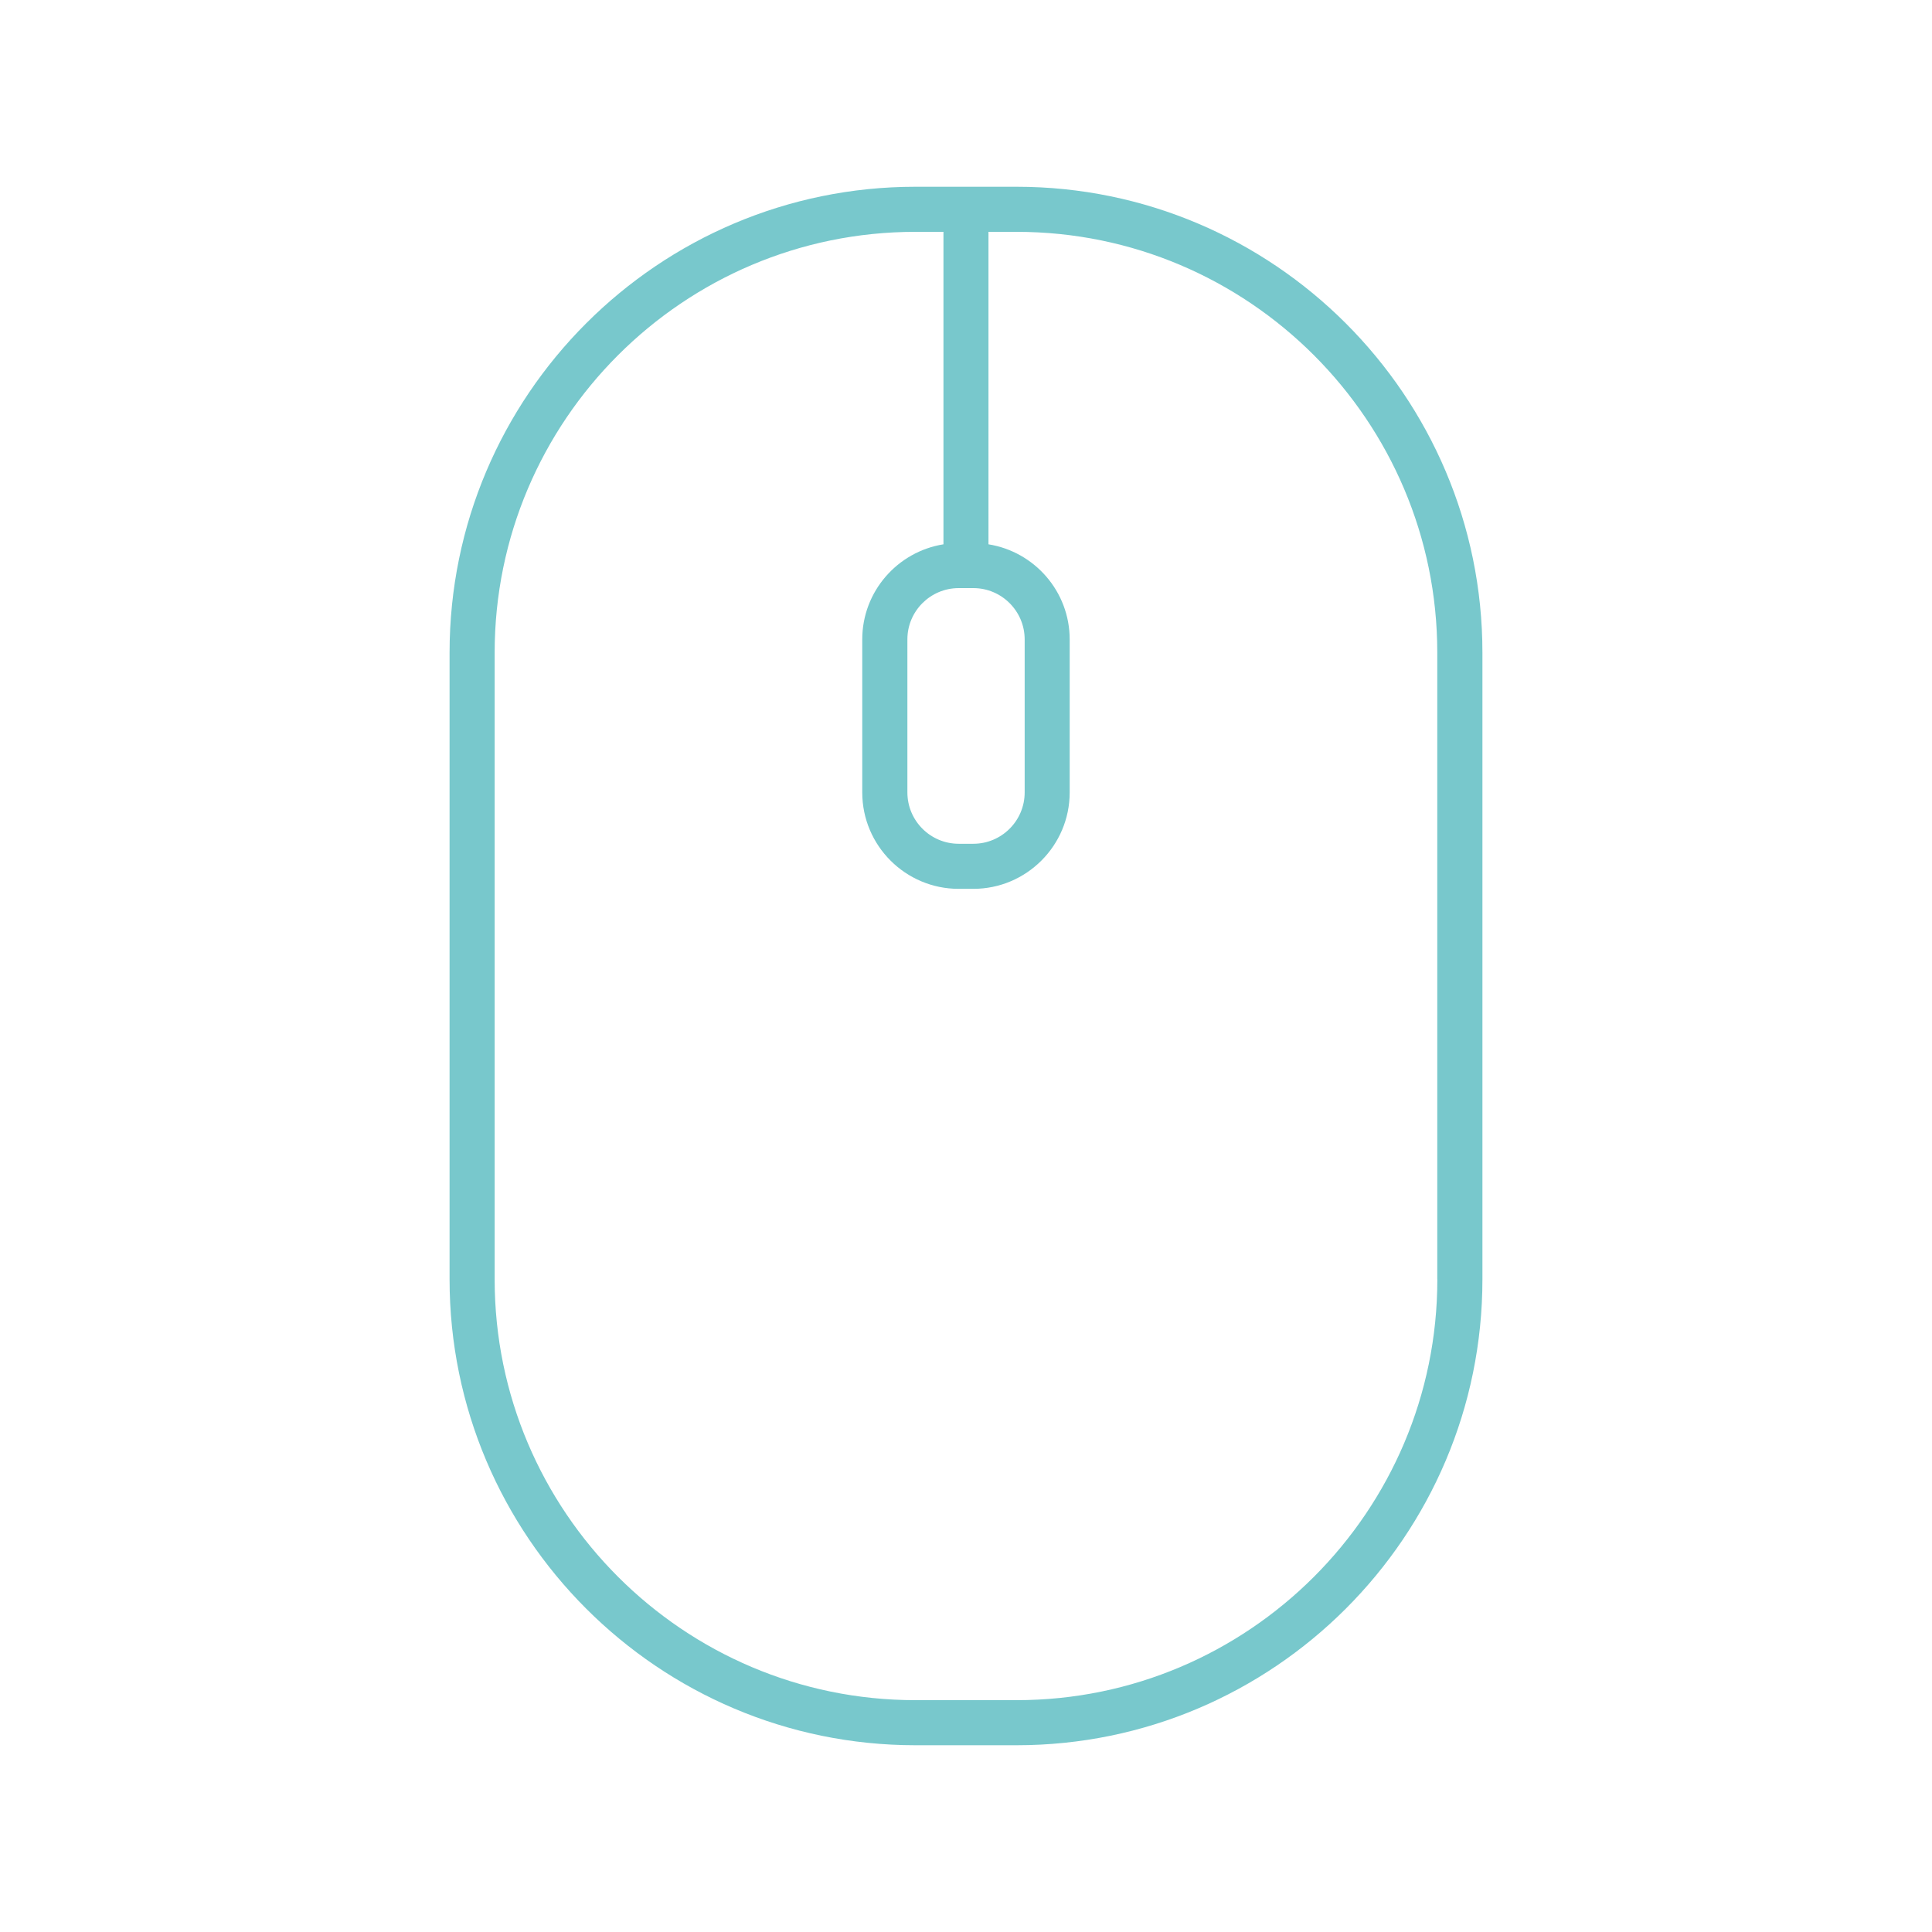
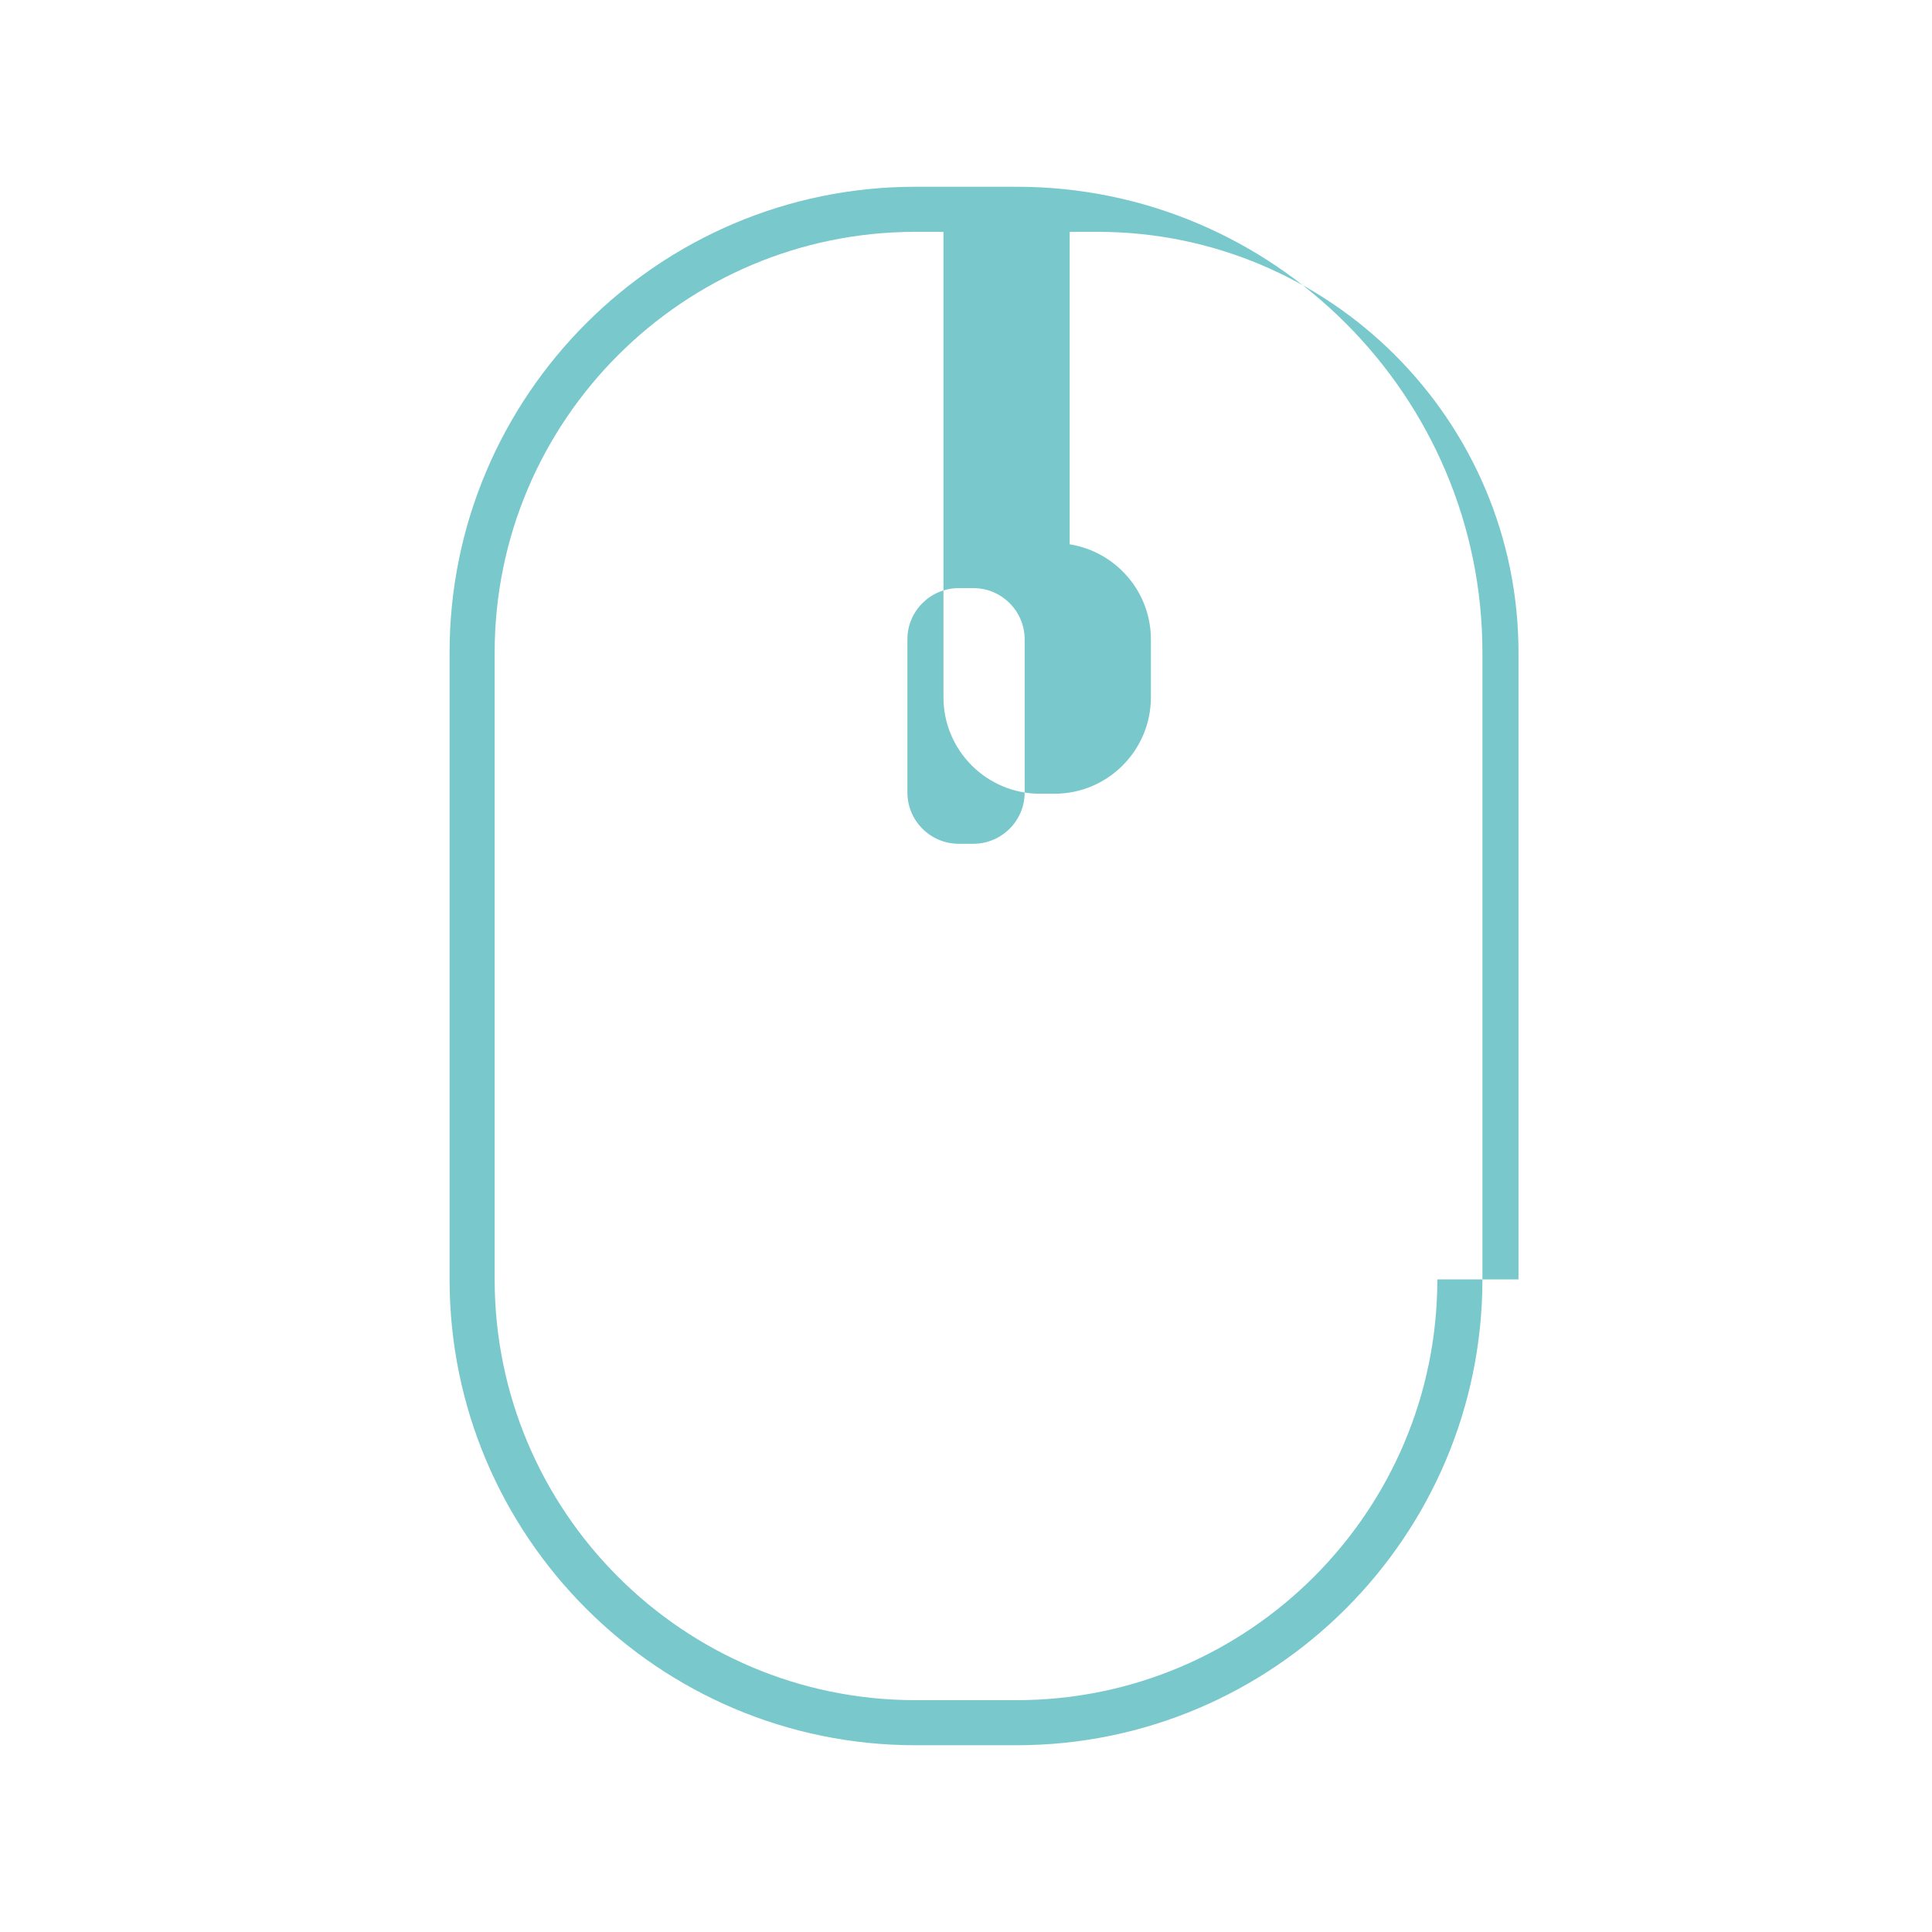
<svg xmlns="http://www.w3.org/2000/svg" viewBox="0 0 300 300">
-   <path d="M157.86 29h-15.72c-39.89 0-72.33 32.45-72.33 72.33v97.33c0 39.89 32.45 72.34 72.33 72.34h15.72c39.89 0 72.33-32.45 72.33-72.34v-97.33c0-39.88-32.45-72.33-72.33-72.33zm-8.99 62.32h2.27c4.4 0 7.97 3.58 7.97 7.97v23.76c0 4.4-3.58 7.97-7.97 7.97h-2.27c-4.4 0-7.97-3.58-7.97-7.97V99.29c-.01-4.39 3.57-7.97 7.97-7.97zm74.32 107.34c0 36.03-29.31 65.34-65.33 65.34h-15.72c-36.03 0-65.33-29.31-65.33-65.34v-97.33C76.81 65.3 106.12 36 142.14 36h4.36v48.52c-7.13 1.14-12.61 7.32-12.61 14.77v23.76c0 8.26 6.72 14.97 14.97 14.97h2.27c8.26 0 14.97-6.72 14.97-14.97V99.29c0-7.45-5.47-13.63-12.61-14.77V36h4.36c36.03 0 65.33 29.31 65.33 65.33v97.33z" fill="#78c8cc" />
+   <path d="M157.86 29h-15.72c-39.89 0-72.33 32.45-72.33 72.33v97.33c0 39.89 32.45 72.34 72.33 72.34h15.72c39.89 0 72.33-32.45 72.33-72.34v-97.33c0-39.88-32.45-72.33-72.33-72.33zm-8.99 62.32h2.27c4.4 0 7.97 3.58 7.97 7.97v23.76c0 4.4-3.58 7.97-7.97 7.97h-2.27c-4.4 0-7.97-3.58-7.97-7.97V99.29c-.01-4.39 3.57-7.97 7.97-7.97zm74.32 107.34c0 36.03-29.31 65.34-65.33 65.34h-15.72c-36.03 0-65.33-29.31-65.33-65.34v-97.33C76.81 65.3 106.12 36 142.14 36h4.36v48.52v23.76c0 8.26 6.72 14.97 14.97 14.97h2.27c8.26 0 14.97-6.72 14.97-14.97V99.29c0-7.45-5.47-13.63-12.61-14.77V36h4.36c36.03 0 65.33 29.31 65.33 65.33v97.33z" fill="#78c8cc" />
</svg>